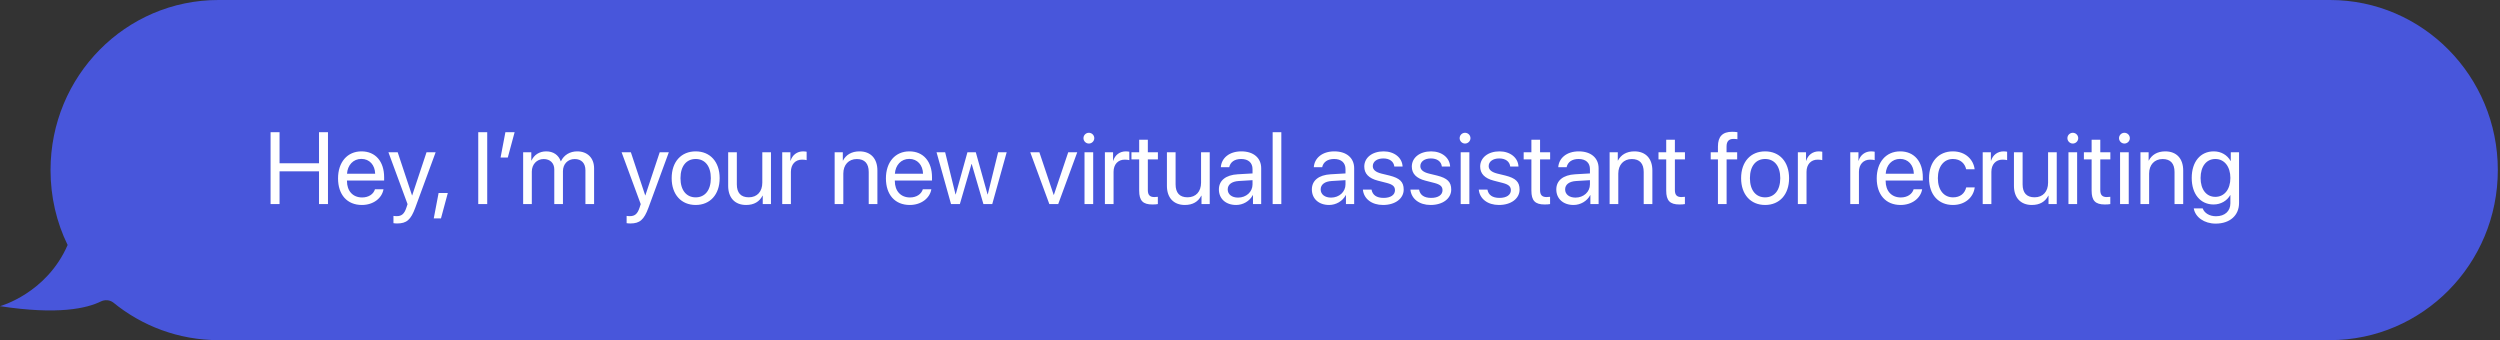
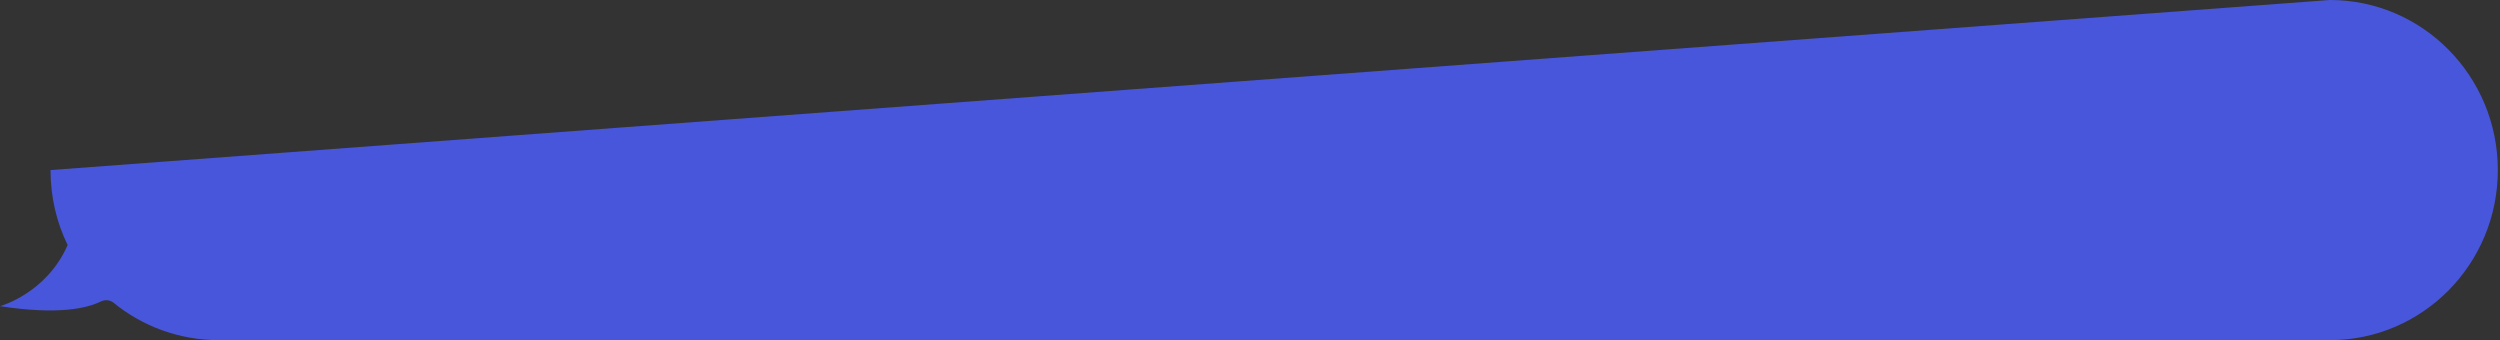
<svg xmlns="http://www.w3.org/2000/svg" width="294" height="40" viewBox="0 0 294 40" fill="none">
  <rect x="0" y="0" width="294" height="40" fill="#333333" stroke="none" />
-   <path d="M7.944 28.793C6.65 26.14 5.943 23.16 5.943 20C5.943 8.942 14.77 1.14441e-05 25.686 1.14441e-05L274 0C284.916 0 293.743 8.972 293.743 20C293.743 31.058 284.886 40 274 40L25.715 40C21.008 40 16.683 38.331 13.299 35.559C12.887 35.261 12.328 35.231 11.887 35.44C10.21 36.274 6.797 37.049 0 36.006C0 36.006 5.502 34.516 7.974 28.763L7.944 28.793Z" fill="#4856DB" />
-   <path d="M38.57 24H37.516V20.15H32.875V24H31.82V15.545H32.875V19.201H37.516V15.545H38.57V24ZM42.496 18.686C41.541 18.686 40.873 19.418 40.809 20.432H44.119C44.096 19.412 43.457 18.686 42.496 18.686ZM44.096 22.254H45.098C44.922 23.32 43.891 24.105 42.56 24.105C40.815 24.105 39.754 22.893 39.754 20.977C39.754 19.084 40.832 17.801 42.514 17.801C44.16 17.801 45.174 18.996 45.174 20.842V21.229H40.803V21.287C40.803 22.453 41.488 23.221 42.584 23.221C43.357 23.221 43.926 22.828 44.096 22.254ZM46.709 26.279C46.586 26.279 46.381 26.268 46.27 26.244V25.389C46.381 25.412 46.539 25.418 46.668 25.418C47.236 25.418 47.553 25.143 47.787 24.434L47.928 24.006L45.678 17.906H46.768L48.455 22.98H48.473L50.16 17.906H51.232L48.836 24.428C48.315 25.852 47.81 26.279 46.709 26.279ZM51.859 25.682H51.01L51.578 22.699H52.662L51.859 25.682ZM57.297 24H56.242V15.545H57.297V24ZM59.717 18.527H58.867L59.435 15.545H60.52L59.717 18.527ZM61.522 24V17.906H62.482V18.879H62.506C62.793 18.234 63.414 17.801 64.234 17.801C65.066 17.801 65.682 18.223 65.945 18.961H65.969C66.309 18.234 67.023 17.801 67.879 17.801C69.086 17.801 69.865 18.586 69.865 19.793V24H68.846V20.027C68.846 19.195 68.383 18.703 67.58 18.703C66.772 18.703 66.203 19.301 66.203 20.127V24H65.184V19.916C65.184 19.184 64.691 18.703 63.935 18.703C63.127 18.703 62.541 19.336 62.541 20.18V24H61.522ZM74.131 26.279C74.008 26.279 73.803 26.268 73.691 26.244V25.389C73.803 25.412 73.961 25.418 74.09 25.418C74.658 25.418 74.975 25.143 75.209 24.434L75.35 24.006L73.1 17.906H74.189L75.877 22.98H75.894L77.582 17.906H78.654L76.258 24.428C75.736 25.852 75.232 26.279 74.131 26.279ZM81.812 24.105C80.125 24.105 78.988 22.893 78.988 20.953C78.988 19.008 80.125 17.801 81.812 17.801C83.494 17.801 84.631 19.008 84.631 20.953C84.631 22.893 83.494 24.105 81.812 24.105ZM81.812 23.209C82.891 23.209 83.594 22.389 83.594 20.953C83.594 19.518 82.891 18.697 81.812 18.697C80.734 18.697 80.025 19.518 80.025 20.953C80.025 22.389 80.734 23.209 81.812 23.209ZM90.666 17.906V24H89.699V23.01H89.676C89.312 23.713 88.68 24.105 87.742 24.105C86.412 24.105 85.633 23.244 85.633 21.861V17.906H86.652V21.68C86.652 22.67 87.115 23.203 88.059 23.203C89.049 23.203 89.647 22.523 89.647 21.486V17.906H90.666ZM91.99 24V17.906H92.951V18.902H92.975C93.174 18.229 93.736 17.801 94.451 17.801C94.627 17.801 94.779 17.83 94.861 17.842V18.832C94.779 18.803 94.562 18.773 94.316 18.773C93.525 18.773 93.01 19.342 93.01 20.203V24H91.99ZM98.154 24V17.906H99.115V18.879H99.139C99.478 18.223 100.129 17.801 101.072 17.801C102.408 17.801 103.182 18.662 103.182 20.045V24H102.162V20.227C102.162 19.242 101.699 18.703 100.762 18.703C99.801 18.703 99.174 19.383 99.174 20.414V24H98.154ZM106.926 18.686C105.971 18.686 105.303 19.418 105.238 20.432H108.549C108.525 19.412 107.887 18.686 106.926 18.686ZM108.525 22.254H109.527C109.352 23.32 108.32 24.105 106.99 24.105C105.244 24.105 104.184 22.893 104.184 20.977C104.184 19.084 105.262 17.801 106.943 17.801C108.59 17.801 109.604 18.996 109.604 20.842V21.229H105.232V21.287C105.232 22.453 105.918 23.221 107.014 23.221C107.787 23.221 108.355 22.828 108.525 22.254ZM118.387 17.906L116.688 24H115.65L114.273 19.283H114.25L112.879 24H111.842L110.137 17.906H111.15L112.369 22.863H112.393L113.77 17.906H114.754L116.137 22.863H116.16L117.379 17.906H118.387ZM126.684 17.906L124.445 24H123.402L121.158 17.906H122.23L123.912 22.916H123.936L125.623 17.906H126.684ZM127.539 24V17.906H128.559V24H127.539ZM128.049 16.881C127.703 16.881 127.416 16.594 127.416 16.248C127.416 15.896 127.703 15.615 128.049 15.615C128.4 15.615 128.688 15.896 128.688 16.248C128.688 16.594 128.4 16.881 128.049 16.881ZM129.936 24V17.906H130.896V18.902H130.92C131.119 18.229 131.682 17.801 132.396 17.801C132.572 17.801 132.725 17.83 132.807 17.842V18.832C132.725 18.803 132.508 18.773 132.262 18.773C131.471 18.773 130.955 19.342 130.955 20.203V24H129.936ZM133.967 16.436H134.986V17.906H136.17V18.744H134.986V22.365C134.986 22.922 135.221 23.174 135.742 23.174C135.859 23.174 136.094 23.156 136.164 23.145V24C136.041 24.029 135.76 24.047 135.52 24.047C134.4 24.047 133.967 23.59 133.967 22.418V18.744H133.059V17.906H133.967V16.436ZM142.264 17.906V24H141.297V23.01H141.273C140.91 23.713 140.277 24.105 139.34 24.105C138.01 24.105 137.23 23.244 137.23 21.861V17.906H138.25V21.68C138.25 22.67 138.713 23.203 139.656 23.203C140.646 23.203 141.244 22.523 141.244 21.486V17.906H142.264ZM145.598 23.238C146.559 23.238 147.297 22.564 147.297 21.686V21.188L145.668 21.287C144.848 21.34 144.379 21.703 144.379 22.277C144.379 22.857 144.865 23.238 145.598 23.238ZM145.369 24.105C144.156 24.105 143.342 23.373 143.342 22.277C143.342 21.234 144.145 20.578 145.551 20.496L147.297 20.396V19.887C147.297 19.143 146.805 18.697 145.961 18.697C145.176 18.697 144.684 19.066 144.555 19.664H143.57C143.641 18.609 144.543 17.801 145.984 17.801C147.414 17.801 148.316 18.574 148.316 19.787V24H147.35V22.951H147.326C146.963 23.648 146.189 24.105 145.369 24.105ZM149.664 24V15.545H150.684V24H149.664ZM156.531 23.238C157.492 23.238 158.23 22.564 158.23 21.686V21.188L156.602 21.287C155.781 21.34 155.312 21.703 155.312 22.277C155.312 22.857 155.799 23.238 156.531 23.238ZM156.303 24.105C155.09 24.105 154.275 23.373 154.275 22.277C154.275 21.234 155.078 20.578 156.484 20.496L158.23 20.396V19.887C158.23 19.143 157.738 18.697 156.895 18.697C156.109 18.697 155.617 19.066 155.488 19.664H154.504C154.574 18.609 155.477 17.801 156.918 17.801C158.348 17.801 159.25 18.574 159.25 19.787V24H158.283V22.951H158.26C157.896 23.648 157.123 24.105 156.303 24.105ZM160.439 19.588C160.439 18.545 161.371 17.801 162.713 17.801C163.973 17.801 164.898 18.551 164.945 19.582H163.973C163.902 18.996 163.428 18.633 162.678 18.633C161.934 18.633 161.441 19.002 161.441 19.535C161.441 19.957 161.764 20.238 162.455 20.414L163.398 20.643C164.629 20.953 165.074 21.398 165.074 22.295C165.074 23.355 164.072 24.105 162.648 24.105C161.312 24.105 160.381 23.379 160.275 22.301H161.295C161.406 22.934 161.887 23.273 162.713 23.273C163.539 23.273 164.049 22.922 164.049 22.371C164.049 21.938 163.797 21.703 163.111 21.521L162.039 21.246C160.967 20.971 160.439 20.42 160.439 19.588ZM166.029 19.588C166.029 18.545 166.961 17.801 168.303 17.801C169.562 17.801 170.488 18.551 170.535 19.582H169.562C169.492 18.996 169.018 18.633 168.268 18.633C167.523 18.633 167.031 19.002 167.031 19.535C167.031 19.957 167.354 20.238 168.045 20.414L168.988 20.643C170.219 20.953 170.664 21.398 170.664 22.295C170.664 23.355 169.662 24.105 168.238 24.105C166.902 24.105 165.971 23.379 165.865 22.301H166.885C166.996 22.934 167.477 23.273 168.303 23.273C169.129 23.273 169.639 22.922 169.639 22.371C169.639 21.938 169.387 21.703 168.701 21.521L167.629 21.246C166.557 20.971 166.029 20.42 166.029 19.588ZM171.777 24V17.906H172.797V24H171.777ZM172.287 16.881C171.941 16.881 171.654 16.594 171.654 16.248C171.654 15.896 171.941 15.615 172.287 15.615C172.639 15.615 172.926 15.896 172.926 16.248C172.926 16.594 172.639 16.881 172.287 16.881ZM174.068 19.588C174.068 18.545 175 17.801 176.342 17.801C177.602 17.801 178.527 18.551 178.574 19.582H177.602C177.531 18.996 177.057 18.633 176.307 18.633C175.562 18.633 175.07 19.002 175.07 19.535C175.07 19.957 175.393 20.238 176.084 20.414L177.027 20.643C178.258 20.953 178.703 21.398 178.703 22.295C178.703 23.355 177.701 24.105 176.277 24.105C174.941 24.105 174.01 23.379 173.904 22.301H174.924C175.035 22.934 175.516 23.273 176.342 23.273C177.168 23.273 177.678 22.922 177.678 22.371C177.678 21.938 177.426 21.703 176.74 21.521L175.668 21.246C174.596 20.971 174.068 20.42 174.068 19.588ZM180.092 16.436H181.111V17.906H182.295V18.744H181.111V22.365C181.111 22.922 181.346 23.174 181.867 23.174C181.984 23.174 182.219 23.156 182.289 23.145V24C182.166 24.029 181.885 24.047 181.645 24.047C180.525 24.047 180.092 23.59 180.092 22.418V18.744H179.184V17.906H180.092V16.436ZM185.277 23.238C186.238 23.238 186.977 22.564 186.977 21.686V21.188L185.348 21.287C184.527 21.34 184.059 21.703 184.059 22.277C184.059 22.857 184.545 23.238 185.277 23.238ZM185.049 24.105C183.836 24.105 183.021 23.373 183.021 22.277C183.021 21.234 183.824 20.578 185.23 20.496L186.977 20.396V19.887C186.977 19.143 186.484 18.697 185.641 18.697C184.855 18.697 184.363 19.066 184.234 19.664H183.25C183.32 18.609 184.223 17.801 185.664 17.801C187.094 17.801 187.996 18.574 187.996 19.787V24H187.029V22.951H187.006C186.643 23.648 185.869 24.105 185.049 24.105ZM189.291 24V17.906H190.252V18.879H190.275C190.615 18.223 191.266 17.801 192.209 17.801C193.545 17.801 194.318 18.662 194.318 20.045V24H193.299V20.227C193.299 19.242 192.836 18.703 191.898 18.703C190.938 18.703 190.311 19.383 190.311 20.414V24H189.291ZM195.947 16.436H196.967V17.906H198.15V18.744H196.967V22.365C196.967 22.922 197.201 23.174 197.723 23.174C197.84 23.174 198.074 23.156 198.145 23.145V24C198.021 24.029 197.74 24.047 197.5 24.047C196.381 24.047 195.947 23.59 195.947 22.418V18.744H195.039V17.906H195.947V16.436ZM202.029 24V18.744H201.18V17.906H202.029V17.227C202.029 16.055 202.574 15.498 203.699 15.498C203.928 15.498 204.174 15.521 204.32 15.545V16.371C204.197 16.354 204.027 16.336 203.857 16.336C203.307 16.336 203.043 16.629 203.043 17.232V17.906H204.291V18.744H203.049V24H202.029ZM207.578 24.105C205.891 24.105 204.754 22.893 204.754 20.953C204.754 19.008 205.891 17.801 207.578 17.801C209.26 17.801 210.396 19.008 210.396 20.953C210.396 22.893 209.26 24.105 207.578 24.105ZM207.578 23.209C208.656 23.209 209.359 22.389 209.359 20.953C209.359 19.518 208.656 18.697 207.578 18.697C206.5 18.697 205.791 19.518 205.791 20.953C205.791 22.389 206.5 23.209 207.578 23.209ZM211.428 24V17.906H212.389V18.902H212.412C212.611 18.229 213.174 17.801 213.889 17.801C214.064 17.801 214.217 17.83 214.299 17.842V18.832C214.217 18.803 214 18.773 213.754 18.773C212.963 18.773 212.447 19.342 212.447 20.203V24H211.428ZM217.592 24V17.906H218.553V18.902H218.576C218.775 18.229 219.338 17.801 220.053 17.801C220.229 17.801 220.381 17.83 220.463 17.842V18.832C220.381 18.803 220.164 18.773 219.918 18.773C219.127 18.773 218.611 19.342 218.611 20.203V24H217.592ZM223.445 18.686C222.49 18.686 221.822 19.418 221.758 20.432H225.068C225.045 19.412 224.406 18.686 223.445 18.686ZM225.045 22.254H226.047C225.871 23.32 224.84 24.105 223.51 24.105C221.764 24.105 220.703 22.893 220.703 20.977C220.703 19.084 221.781 17.801 223.463 17.801C225.109 17.801 226.123 18.996 226.123 20.842V21.229H221.752V21.287C221.752 22.453 222.438 23.221 223.533 23.221C224.307 23.221 224.875 22.828 225.045 22.254ZM232.217 19.904H231.221C231.074 19.242 230.559 18.697 229.662 18.697C228.607 18.697 227.893 19.57 227.893 20.953C227.893 22.371 228.619 23.209 229.674 23.209C230.506 23.209 231.051 22.77 231.227 22.037H232.229C232.07 23.25 231.051 24.105 229.668 24.105C227.98 24.105 226.855 22.916 226.855 20.953C226.855 19.031 227.975 17.801 229.656 17.801C231.18 17.801 232.088 18.809 232.217 19.904ZM233.166 24V17.906H234.127V18.902H234.15C234.35 18.229 234.912 17.801 235.627 17.801C235.803 17.801 235.955 17.83 236.037 17.842V18.832C235.955 18.803 235.738 18.773 235.492 18.773C234.701 18.773 234.186 19.342 234.186 20.203V24H233.166ZM241.873 17.906V24H240.906V23.01H240.883C240.52 23.713 239.887 24.105 238.949 24.105C237.619 24.105 236.84 23.244 236.84 21.861V17.906H237.859V21.68C237.859 22.67 238.322 23.203 239.266 23.203C240.256 23.203 240.854 22.523 240.854 21.486V17.906H241.873ZM243.25 24V17.906H244.27V24H243.25ZM243.76 16.881C243.414 16.881 243.127 16.594 243.127 16.248C243.127 15.896 243.414 15.615 243.76 15.615C244.111 15.615 244.398 15.896 244.398 16.248C244.398 16.594 244.111 16.881 243.76 16.881ZM245.975 16.436H246.994V17.906H248.178V18.744H246.994V22.365C246.994 22.922 247.229 23.174 247.75 23.174C247.867 23.174 248.102 23.156 248.172 23.145V24C248.049 24.029 247.768 24.047 247.527 24.047C246.408 24.047 245.975 23.59 245.975 22.418V18.744H245.066V17.906H245.975V16.436ZM249.32 24V17.906H250.34V24H249.32ZM249.83 16.881C249.484 16.881 249.197 16.594 249.197 16.248C249.197 15.896 249.484 15.615 249.83 15.615C250.182 15.615 250.469 15.896 250.469 16.248C250.469 16.594 250.182 16.881 249.83 16.881ZM251.717 24V17.906H252.678V18.879H252.701C253.041 18.223 253.691 17.801 254.635 17.801C255.971 17.801 256.744 18.662 256.744 20.045V24H255.725V20.227C255.725 19.242 255.262 18.703 254.324 18.703C253.363 18.703 252.736 19.383 252.736 20.414V24H251.717ZM260.523 23.15C261.584 23.15 262.293 22.271 262.293 20.93C262.293 19.588 261.584 18.697 260.523 18.697C259.475 18.697 258.789 19.564 258.789 20.93C258.789 22.295 259.475 23.15 260.523 23.15ZM260.559 26.297C259.217 26.297 258.156 25.541 257.986 24.504H259.035C259.234 25.061 259.838 25.43 260.6 25.43C261.654 25.43 262.293 24.82 262.293 23.912V22.951H262.27C261.895 23.613 261.174 24.047 260.318 24.047C258.766 24.047 257.746 22.822 257.746 20.93C257.746 19.02 258.766 17.801 260.342 17.801C261.203 17.801 261.918 18.223 262.322 18.932H262.34V17.906H263.312V23.877C263.312 25.33 262.24 26.297 260.559 26.297Z" fill="white" />
+   <path d="M7.944 28.793C6.65 26.14 5.943 23.16 5.943 20L274 0C284.916 0 293.743 8.972 293.743 20C293.743 31.058 284.886 40 274 40L25.715 40C21.008 40 16.683 38.331 13.299 35.559C12.887 35.261 12.328 35.231 11.887 35.44C10.21 36.274 6.797 37.049 0 36.006C0 36.006 5.502 34.516 7.974 28.763L7.944 28.793Z" fill="#4856DB" />
</svg>